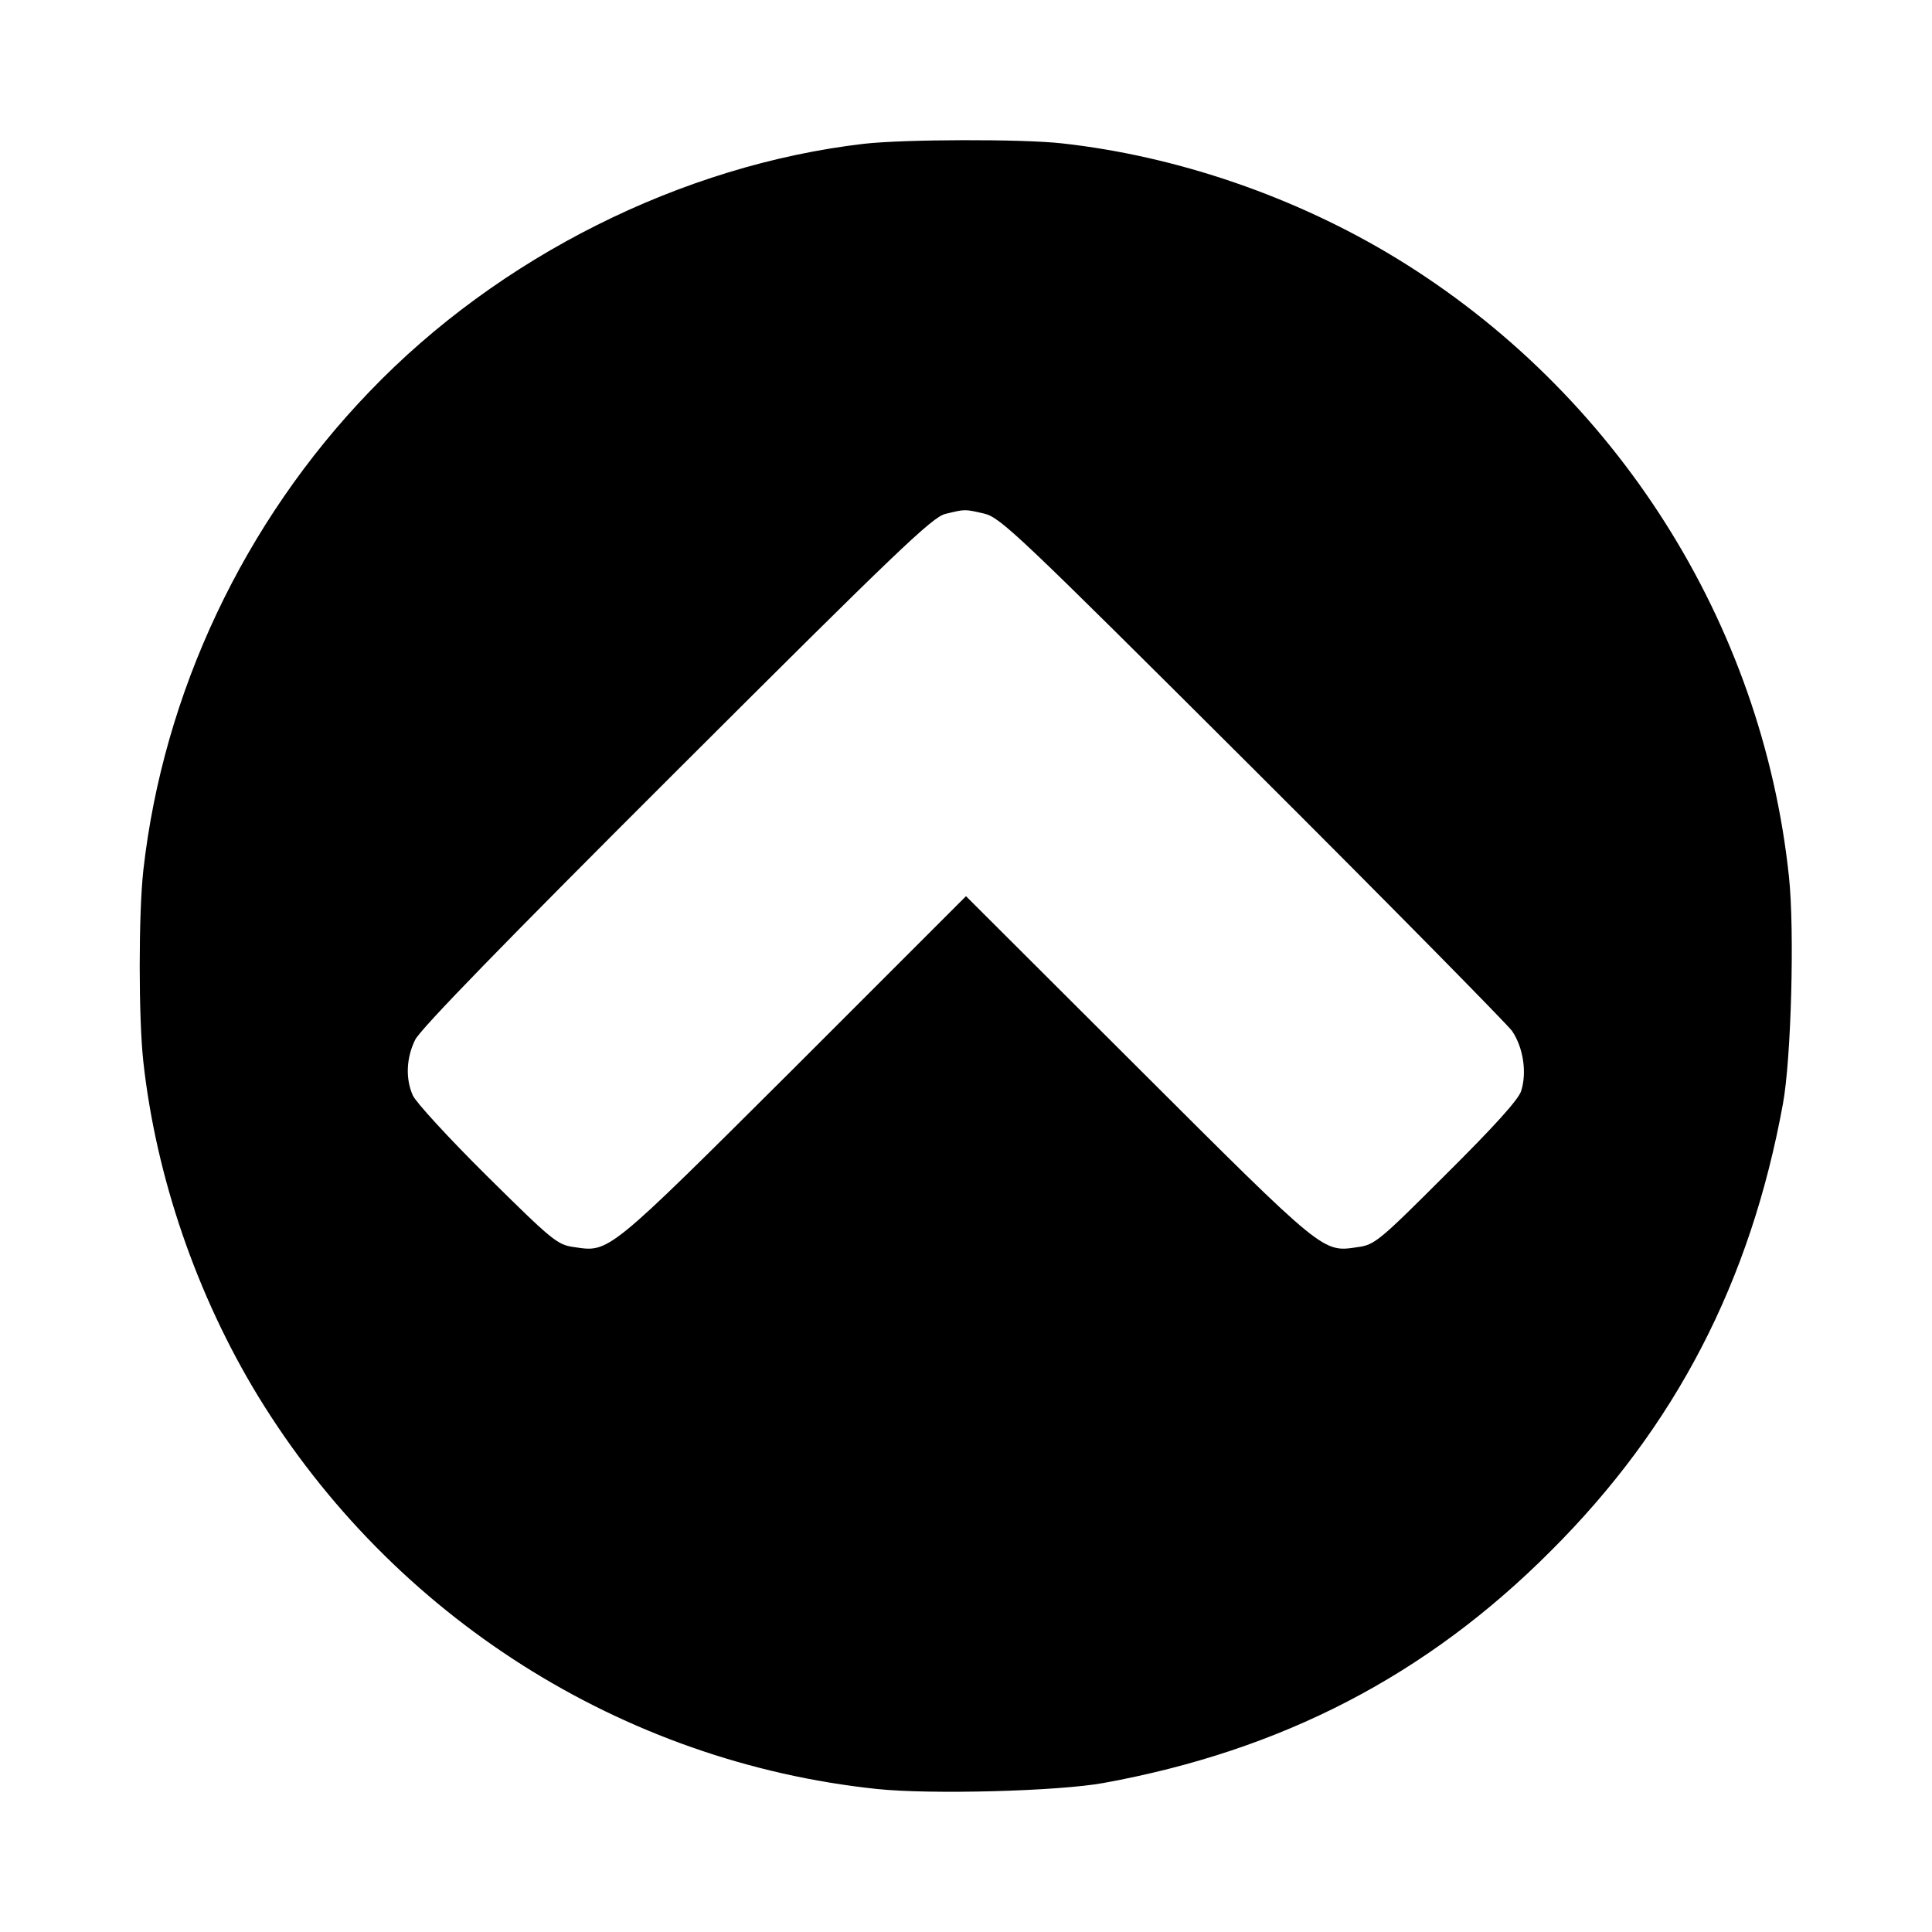
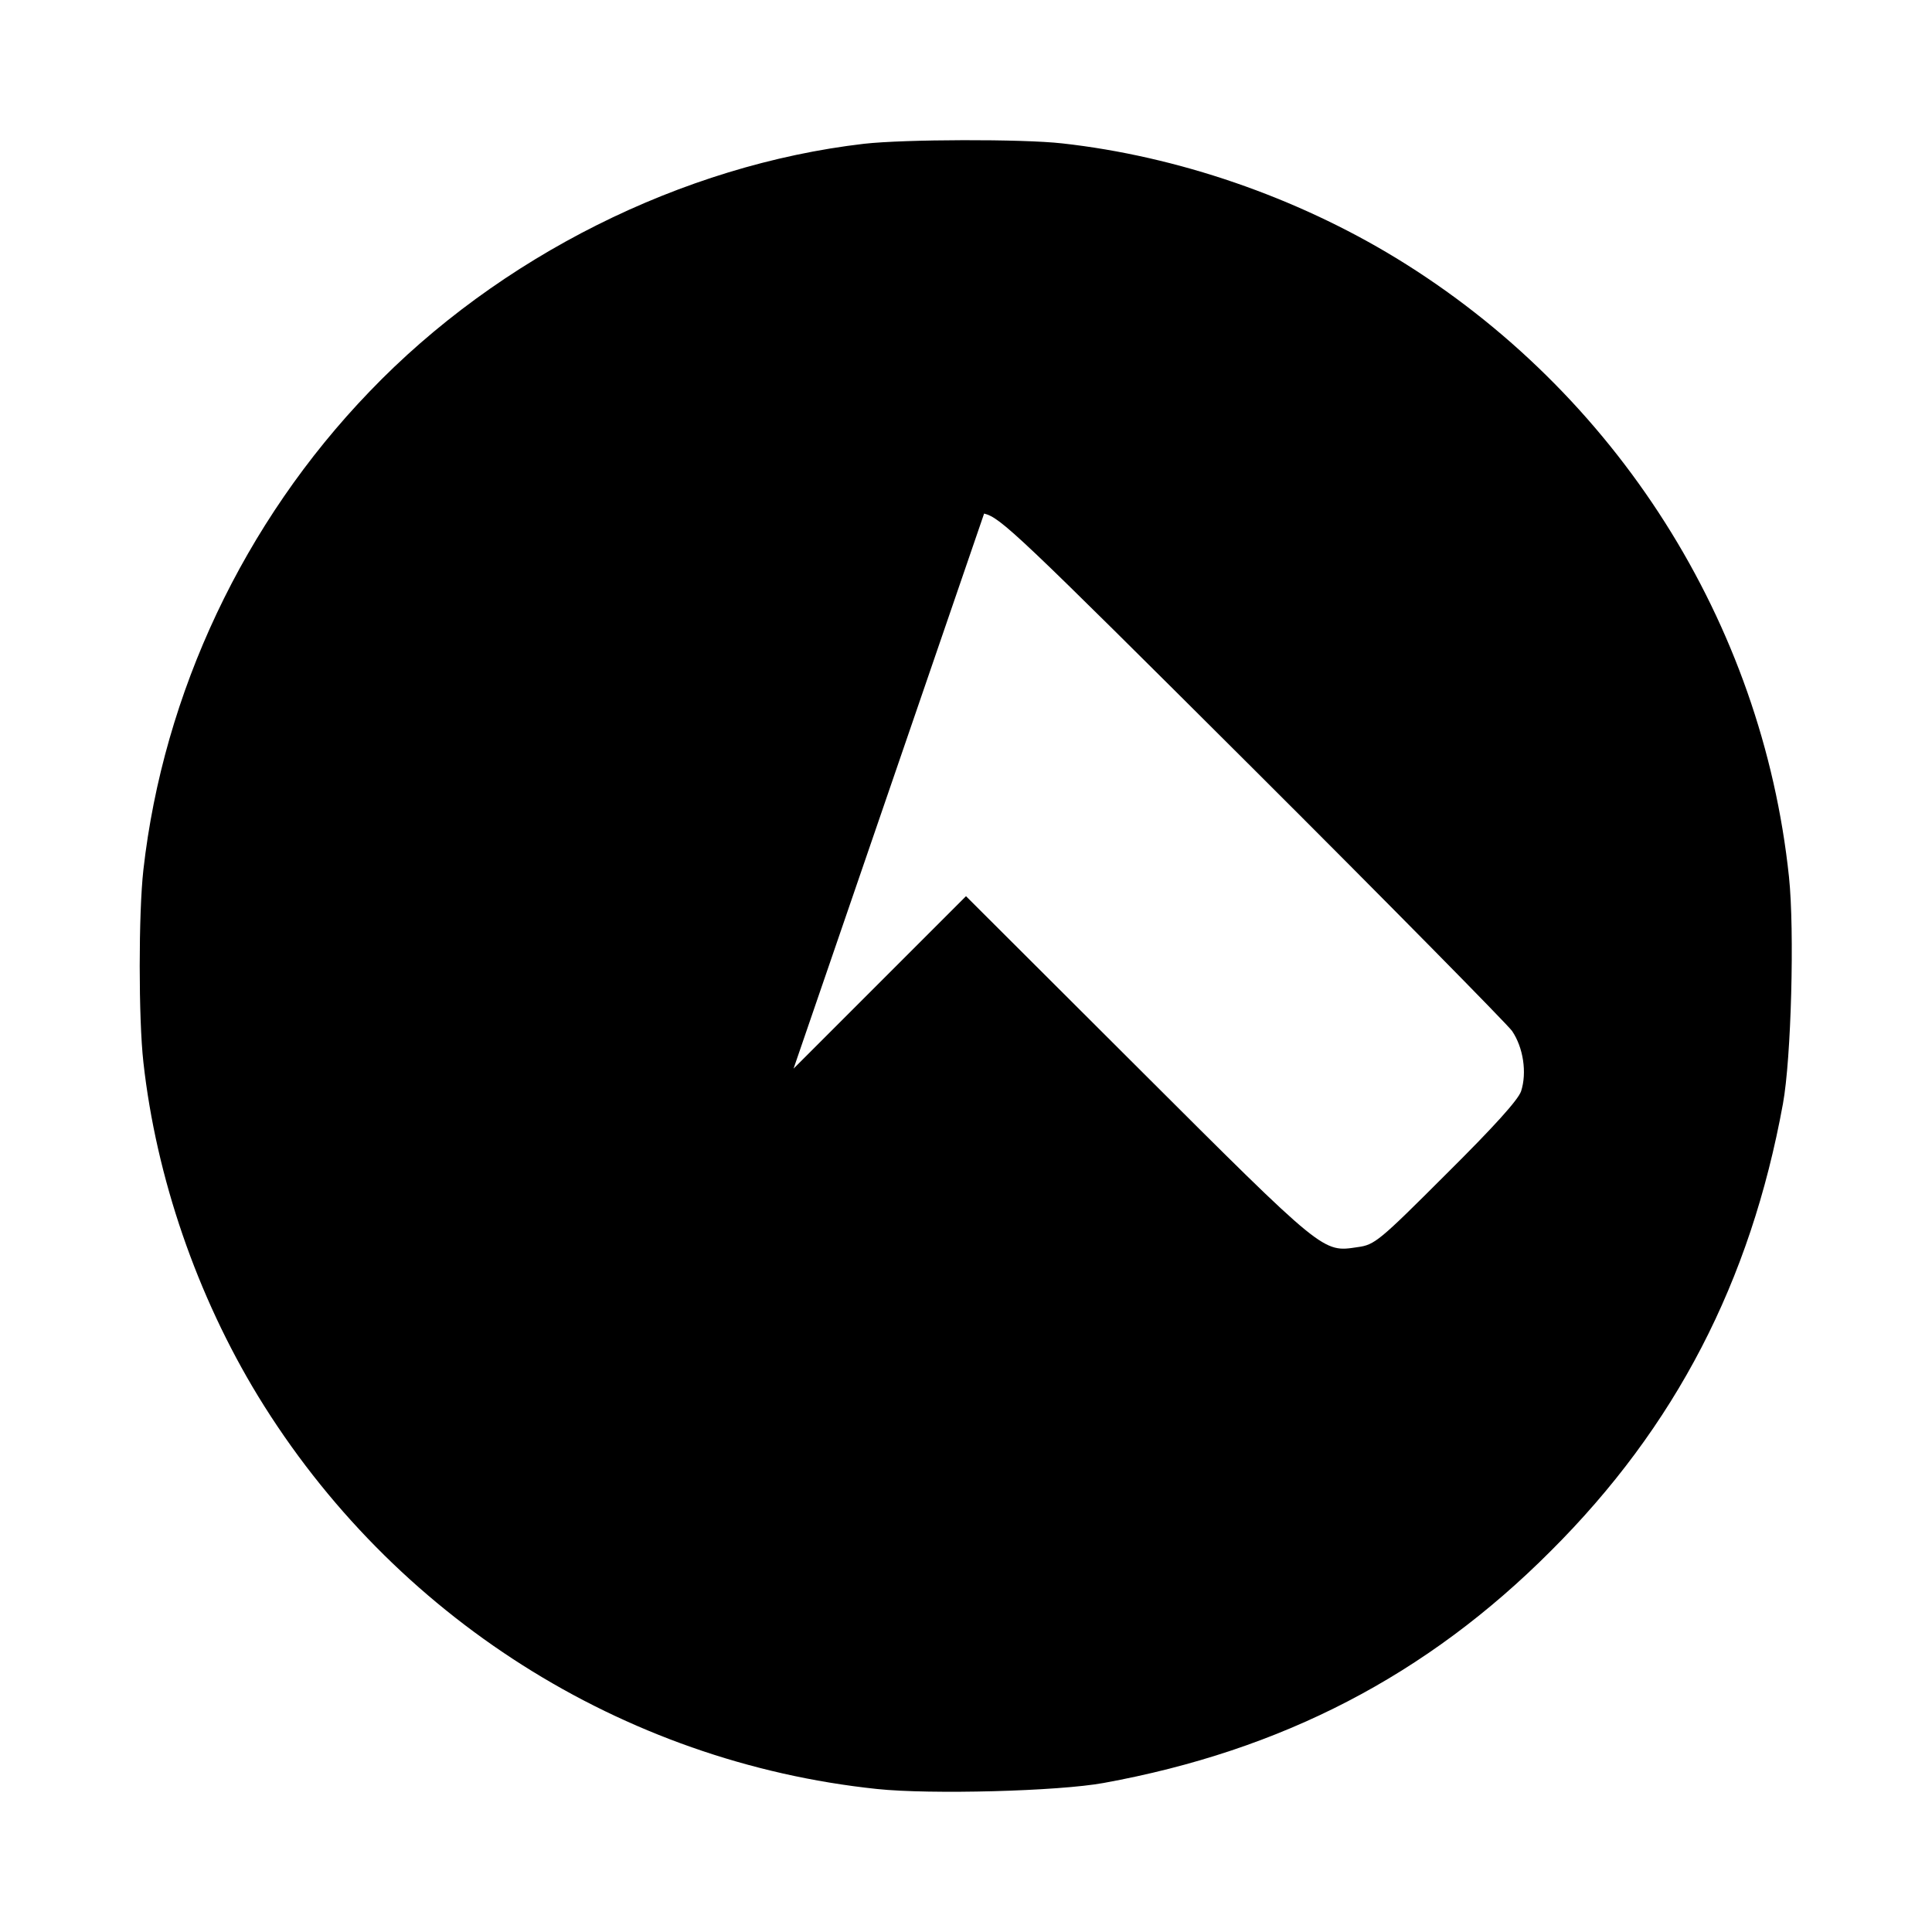
<svg xmlns="http://www.w3.org/2000/svg" version="1.0" width="512pt" height="512pt" viewBox="0 0 512 512" preserveAspectRatio="xMidYMid meet">
  <g transform="translate(0,512) scale(0.1,-0.1)" fill="#000000" stroke="none">
-     <path d="M2290 4739 c-482 -56 -968 -299 -1311 -657 -333 -346 -546 -798 -599 -1267 -13 -116 -13 -394 0 -510 34 -306 142 -619 304 -885 357 -584 965 -970 1640 -1041 142 -15 481 -6 601 16 472 86 856 285 1185 615 330 329 529 713 615 1185 22 120 31 459 16 601 -71 674 -458 1284 -1041 1640 -266 162 -579 270 -885 304 -106 12 -418 11 -525 -1z m318 -980 c44 -11 86 -51 710 -673 364 -363 674 -678 689 -698 30 -44 40 -111 24 -160 -8 -23 -71 -93 -199 -220 -177 -177 -189 -187 -234 -193 -93 -14 -86 -20 -580 473 l-458 457 -457 -457 c-495 -493 -488 -487 -581 -473 -45 6 -57 16 -231 188 -101 100 -189 196 -197 214 -20 45 -17 100 6 147 13 28 241 262 692 712 585 584 678 673 713 682 54 13 50 13 103 1z" />
+     <path d="M2290 4739 c-482 -56 -968 -299 -1311 -657 -333 -346 -546 -798 -599 -1267 -13 -116 -13 -394 0 -510 34 -306 142 -619 304 -885 357 -584 965 -970 1640 -1041 142 -15 481 -6 601 16 472 86 856 285 1185 615 330 329 529 713 615 1185 22 120 31 459 16 601 -71 674 -458 1284 -1041 1640 -266 162 -579 270 -885 304 -106 12 -418 11 -525 -1z m318 -980 c44 -11 86 -51 710 -673 364 -363 674 -678 689 -698 30 -44 40 -111 24 -160 -8 -23 -71 -93 -199 -220 -177 -177 -189 -187 -234 -193 -93 -14 -86 -20 -580 473 l-458 457 -457 -457 z" />
  </g>
</svg>